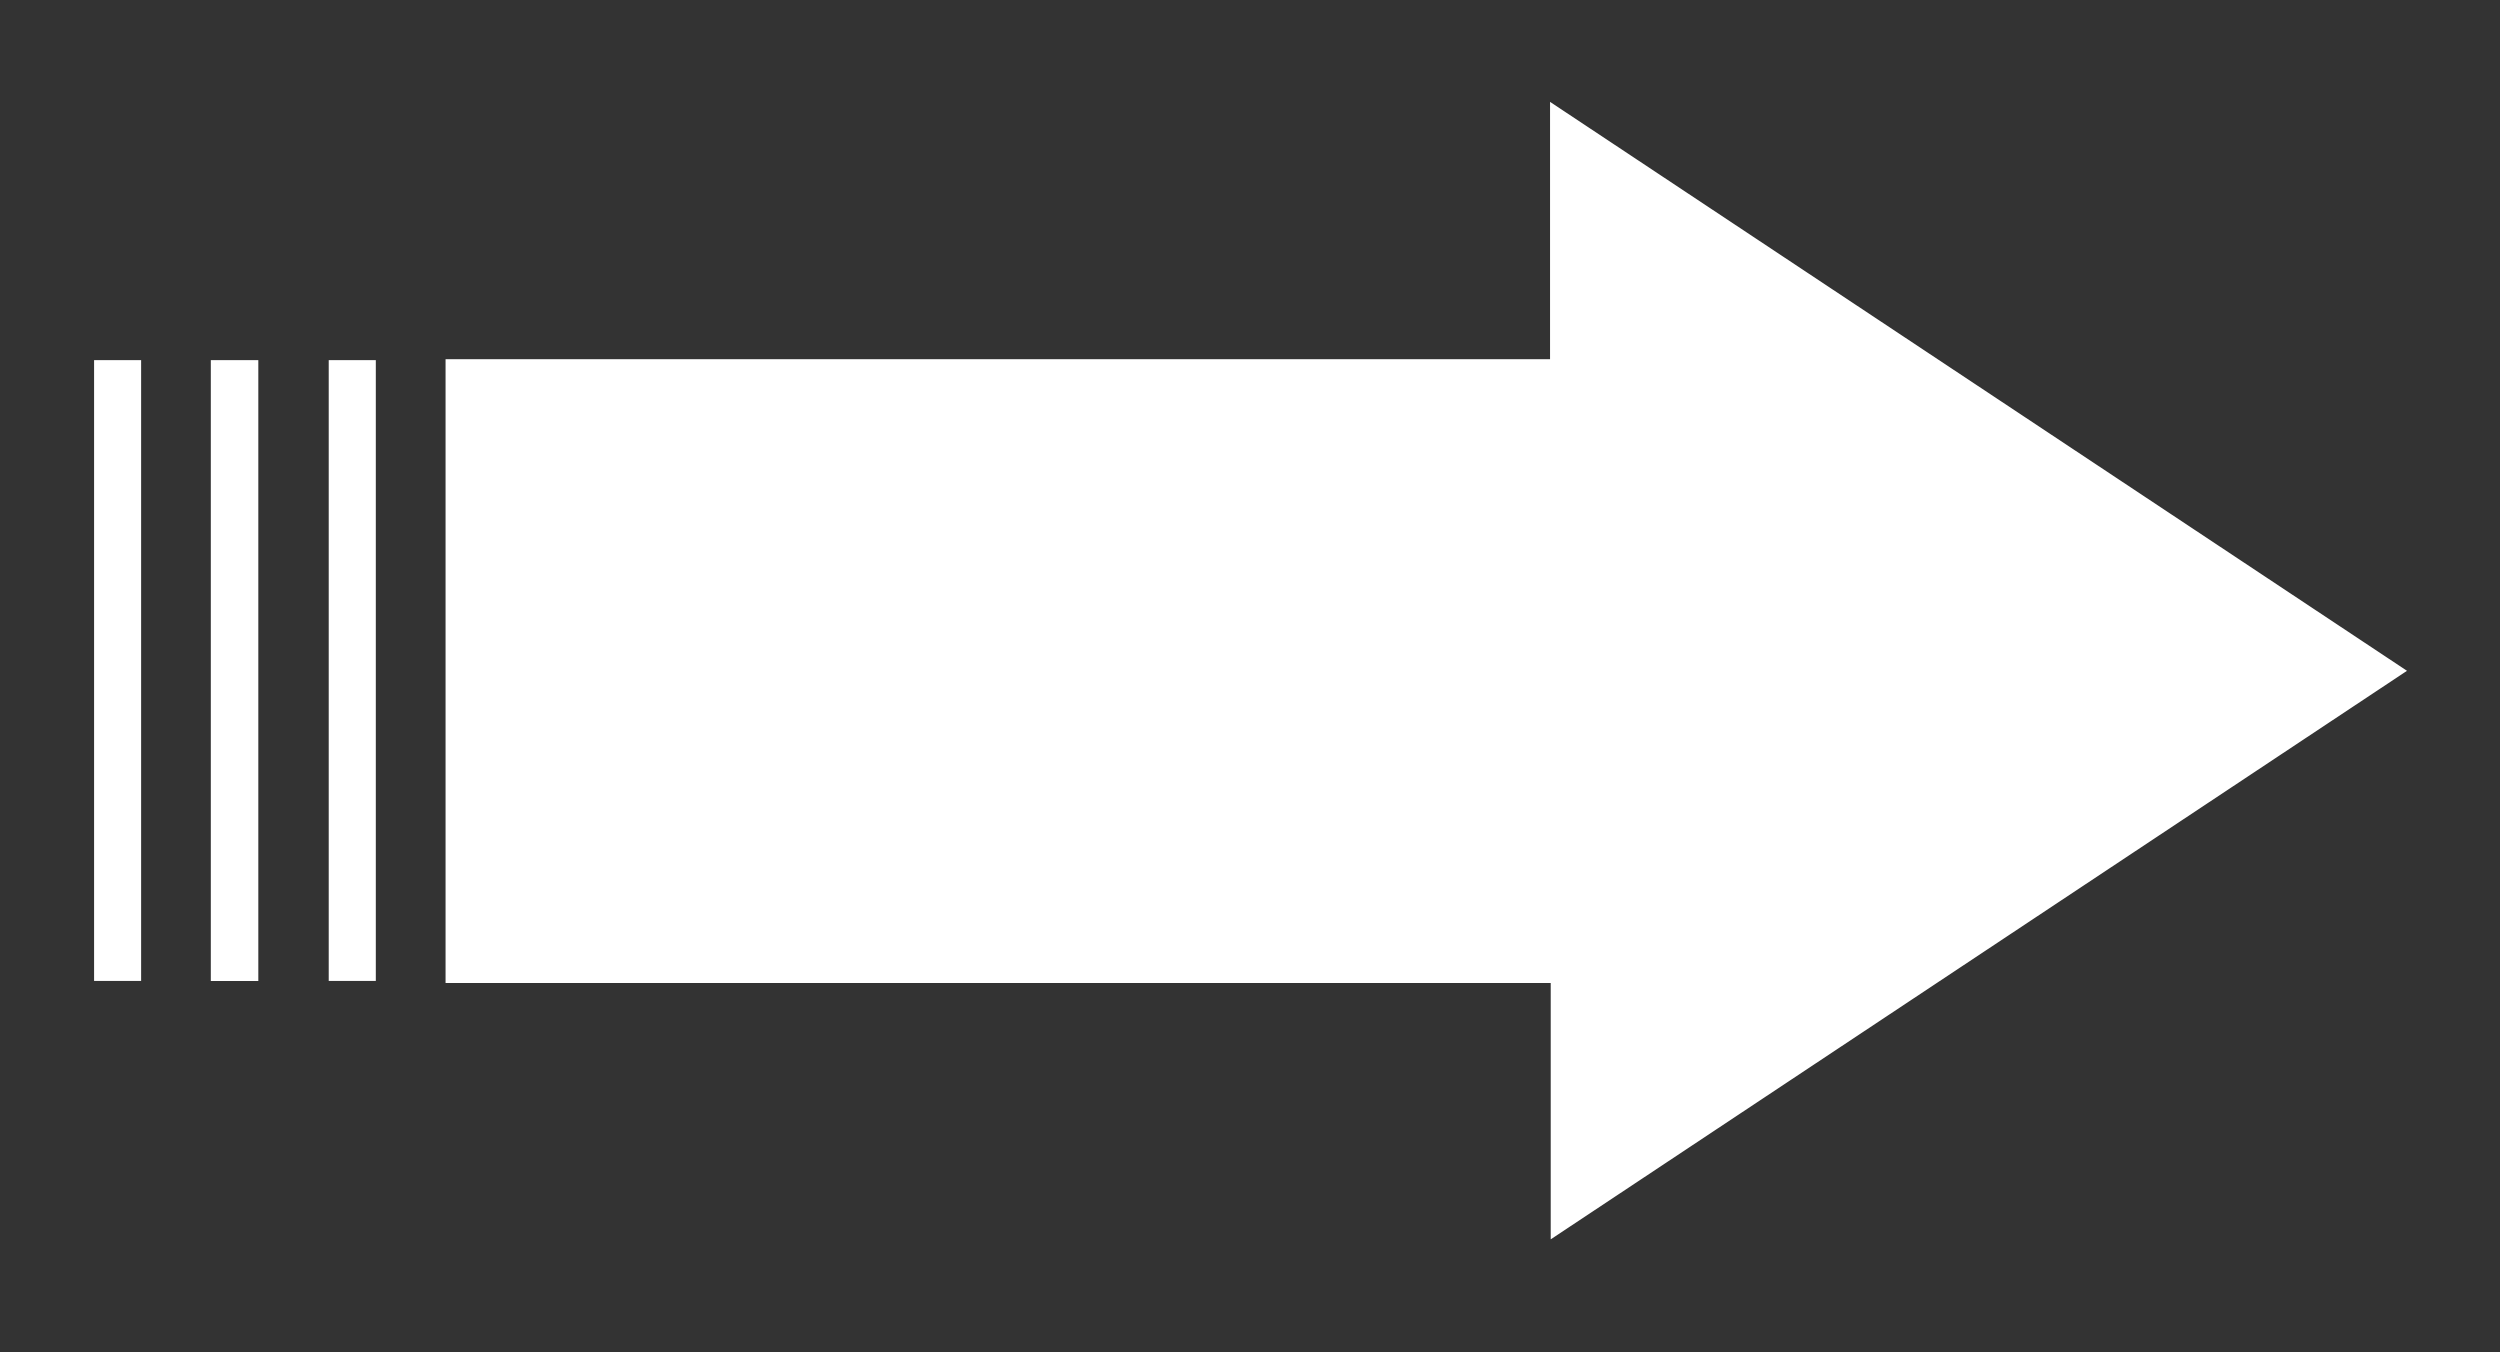
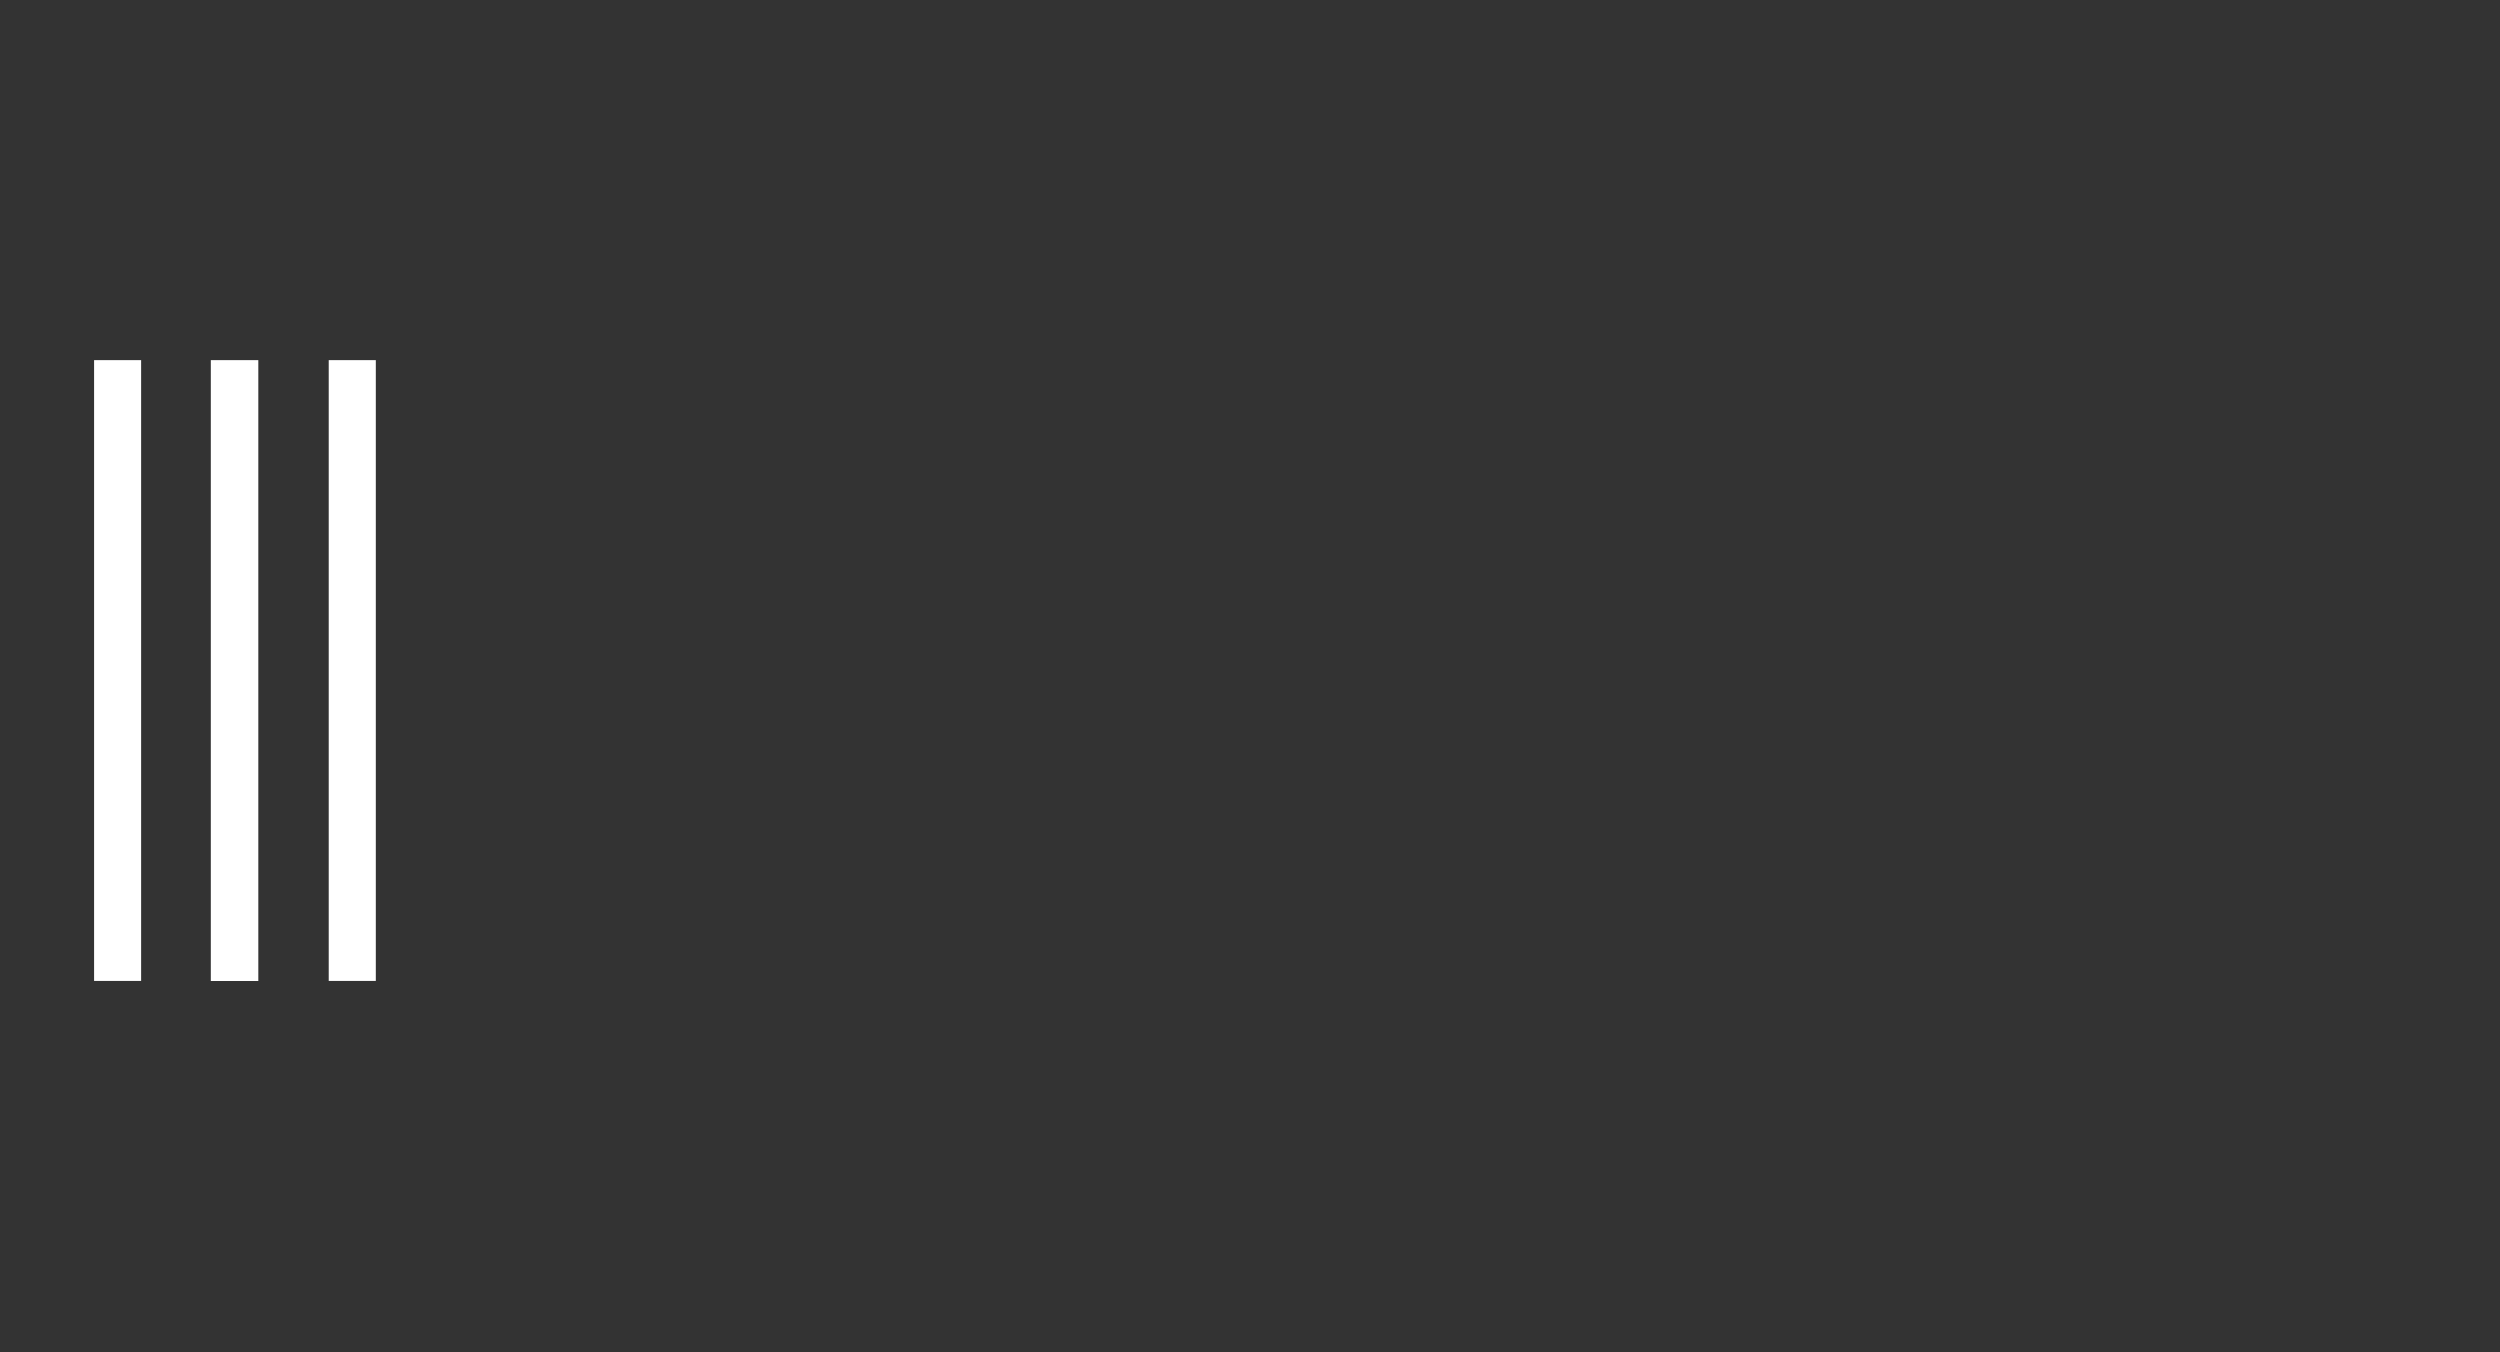
<svg xmlns="http://www.w3.org/2000/svg" version="1.1" id="iyajirusi_xA0_画像_1_" x="0px" y="0px" viewBox="0 0 490 265" style="enable-background:new 0 0 490 265;" xml:space="preserve">
  <rect x="0" y="0" width="490" height="265" fill="#333333" stroke="none" />
  <style type="text/css">
	.st0{fill:#FFFFFF;}
</style>
  <g>
-     <path class="st0" d="M303.94,242.91c0-17.34,0-33.47,0-50.24c-72.35,0-144.37,0-216.61,0c0-41.04,0-81.43,0-122.27   c72.18,0,144.09,0,216.48,0c0-16.7,0-32.95,0-50.43c56.4,37.45,111.91,74.3,167.96,111.51   C415.77,168.66,360.35,205.46,303.94,242.91z" />
    <path class="st0" d="M18.44,70.58c3.12,0,6.03,0,9.22,0c0,40.62,0,80.98,0,121.68c-3,0-5.92,0-9.22,0   C18.44,151.86,18.44,111.51,18.44,70.58z" />
    <path class="st0" d="M50.63,192.27c-3.32,0-6.24,0-9.31,0c0-40.68,0-81.04,0-121.68c3.17,0,6.08,0,9.31,0   C50.63,111.14,50.63,151.51,50.63,192.27z" />
    <path class="st0" d="M64.43,70.58c3.13,0,6.04,0,9.23,0c0,40.62,0,80.98,0,121.68c-3.01,0-5.93,0-9.23,0   C64.43,151.86,64.43,111.51,64.43,70.58z" />
  </g>
</svg>